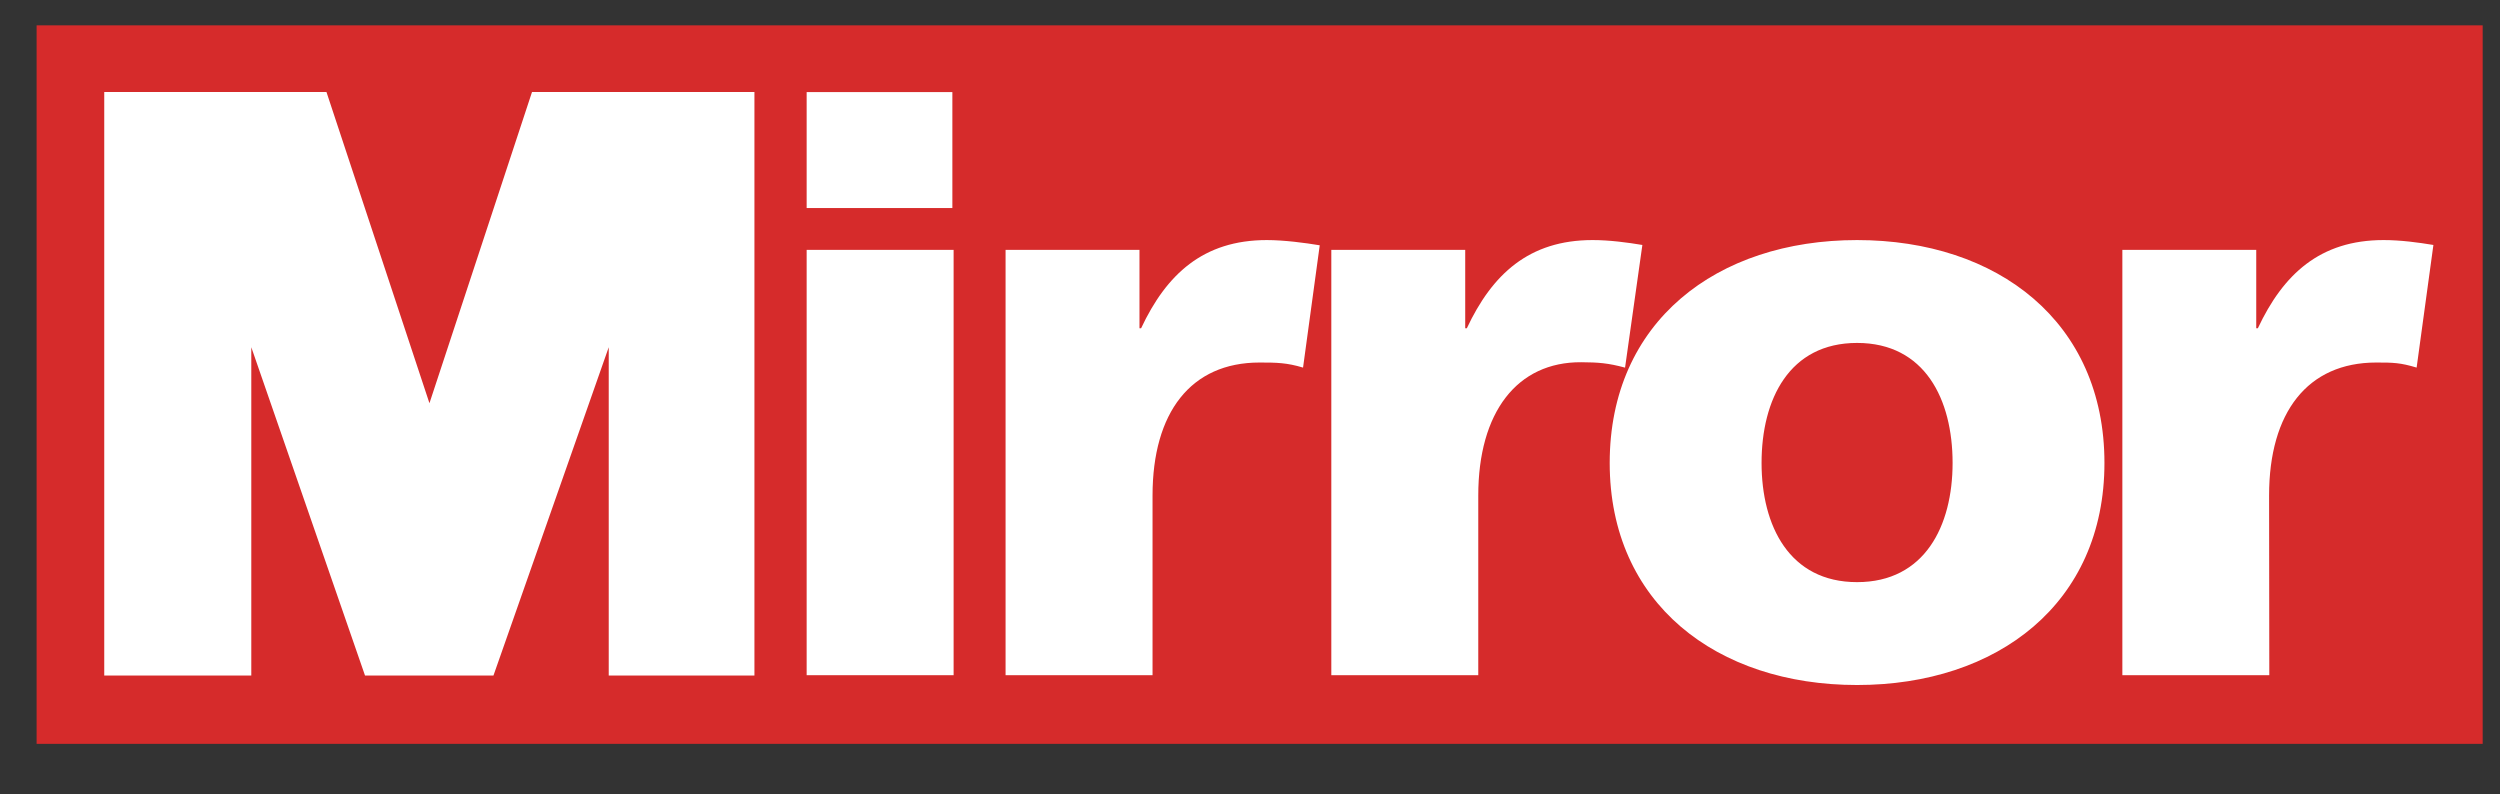
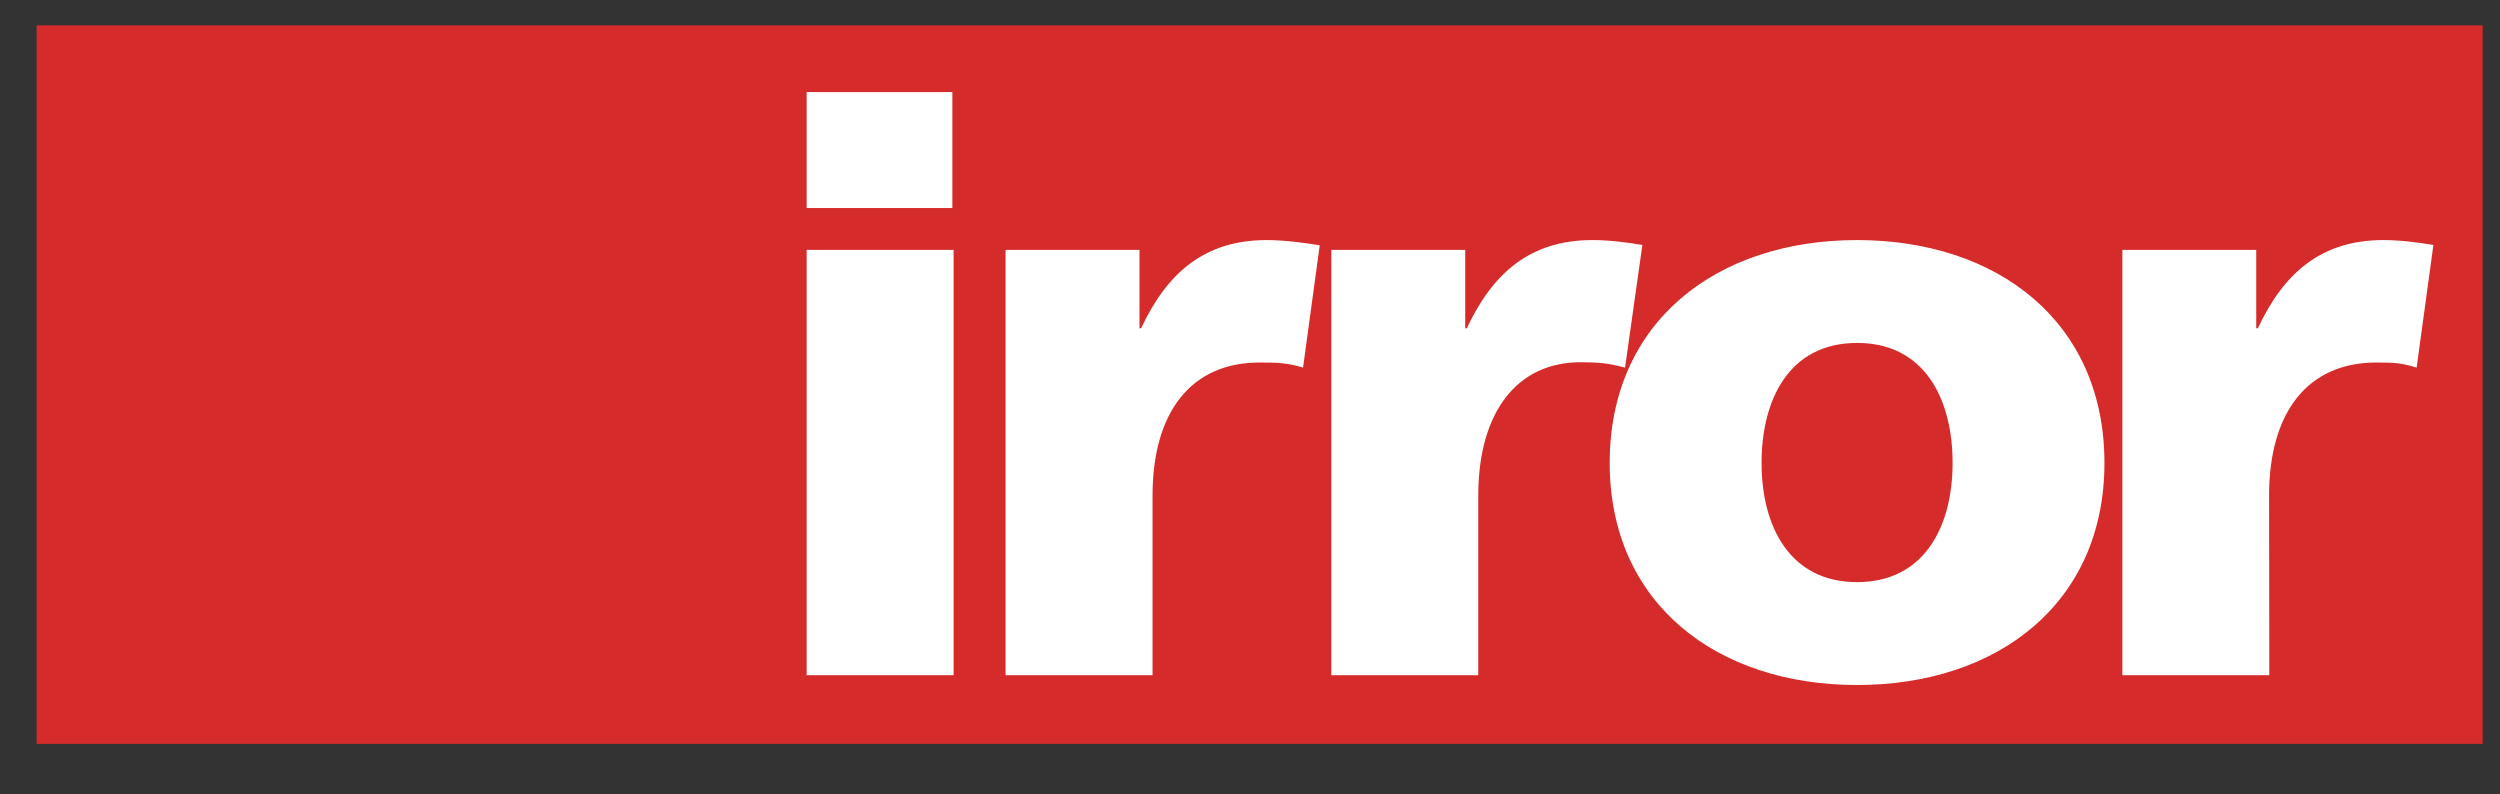
<svg xmlns="http://www.w3.org/2000/svg" viewBox="0 0 341.653 108.547" height="108.547" width="341.653" xml:space="preserve" id="svg2" version="1.1">
  <rect x="0" y="0" width="341.653" height="108.547" fill="#333333" stroke="none" />
  <defs id="defs6" />
  <g transform="matrix(1.333,0,0,-1.333,0,108.547)" id="g10">
    <g transform="scale(0.1)" id="g12">
      <path id="path14" style="fill:#d62b2b;fill-opacity:1;fill-rule:nonzero;stroke:none" d="M 37.531,51.699 H 2545.28 V 788.32 H 37.531 V 51.699" />
-       <path id="path16" style="fill:#ffffff;fill-opacity:1;fill-rule:nonzero;stroke:none" d="M 106.871,121.758 H 257.633 V 458.332 L 374.211,121.758 H 505.906 L 624.082,458.332 V 121.758 H 773.457 V 719.957 H 545.422 L 440.273,400.918 334.695,719.957 H 106.871 V 121.758" />
      <path id="path18" style="fill:#ffffff;fill-opacity:1;fill-rule:nonzero;stroke:none" d="M 826.992,601.02 H 976.383 V 719.895 H 826.992 V 601.02" />
      <path id="path20" style="fill:#ffffff;fill-opacity:1;fill-rule:nonzero;stroke:none" d="M 826.992,122.07 H 977.656 V 558.145 H 826.992 Z m 526.018,440.758 c -15.07,2.516 -36.66,5.356 -54.24,5.356 -65.27,0 -102.94,-35.153 -128.89,-90.391 h -1.67 v 80.352 H 1030.93 V 122.07 h 150.67 v 184.133 c 0,85.379 39.33,136.434 109.64,136.434 17.58,0 27.92,-0.164 44.66,-5.196 z m 330.77,0.336 c -15.07,2.516 -33.48,5.02 -51.06,5.02 -65.29,0 -102.94,-35.153 -128.89,-90.391 h -1.67 v 80.352 H 1364.88 V 122.07 h 150.66 v 184.133 c 0,85.379 39.72,137.188 105.68,136.738 17.57,-0.117 27.48,-0.871 44.81,-5.539 z M 1903.9,112.023 c 143.97,0 253.61,83.711 253.61,227.665 0,144.8 -109.64,228.496 -253.61,228.496 -143.96,0 -253.61,-83.696 -253.61,-228.496 0,-143.954 109.65,-227.665 253.61,-227.665 m 0,105.469 c -69.46,0 -97.92,57.754 -97.92,122.196 0,65.285 28.46,123.039 97.92,123.039 69.47,0 97.93,-57.754 97.93,-123.039 0,-64.442 -28.46,-122.196 -97.93,-122.196 m 590.86,345.672 c -15.06,2.516 -33.48,5.02 -51.06,5.02 -65.28,0 -102.95,-35.153 -128.9,-90.391 h -1.67 v 80.352 H 2175.87 V 122.07 h 150.65 l -0.22,184.231 c 0,85.371 39.57,136.336 109.86,136.336 17.59,0 24.66,-0.164 41.4,-5.196 l 17.2,125.723" />
    </g>
  </g>
</svg>